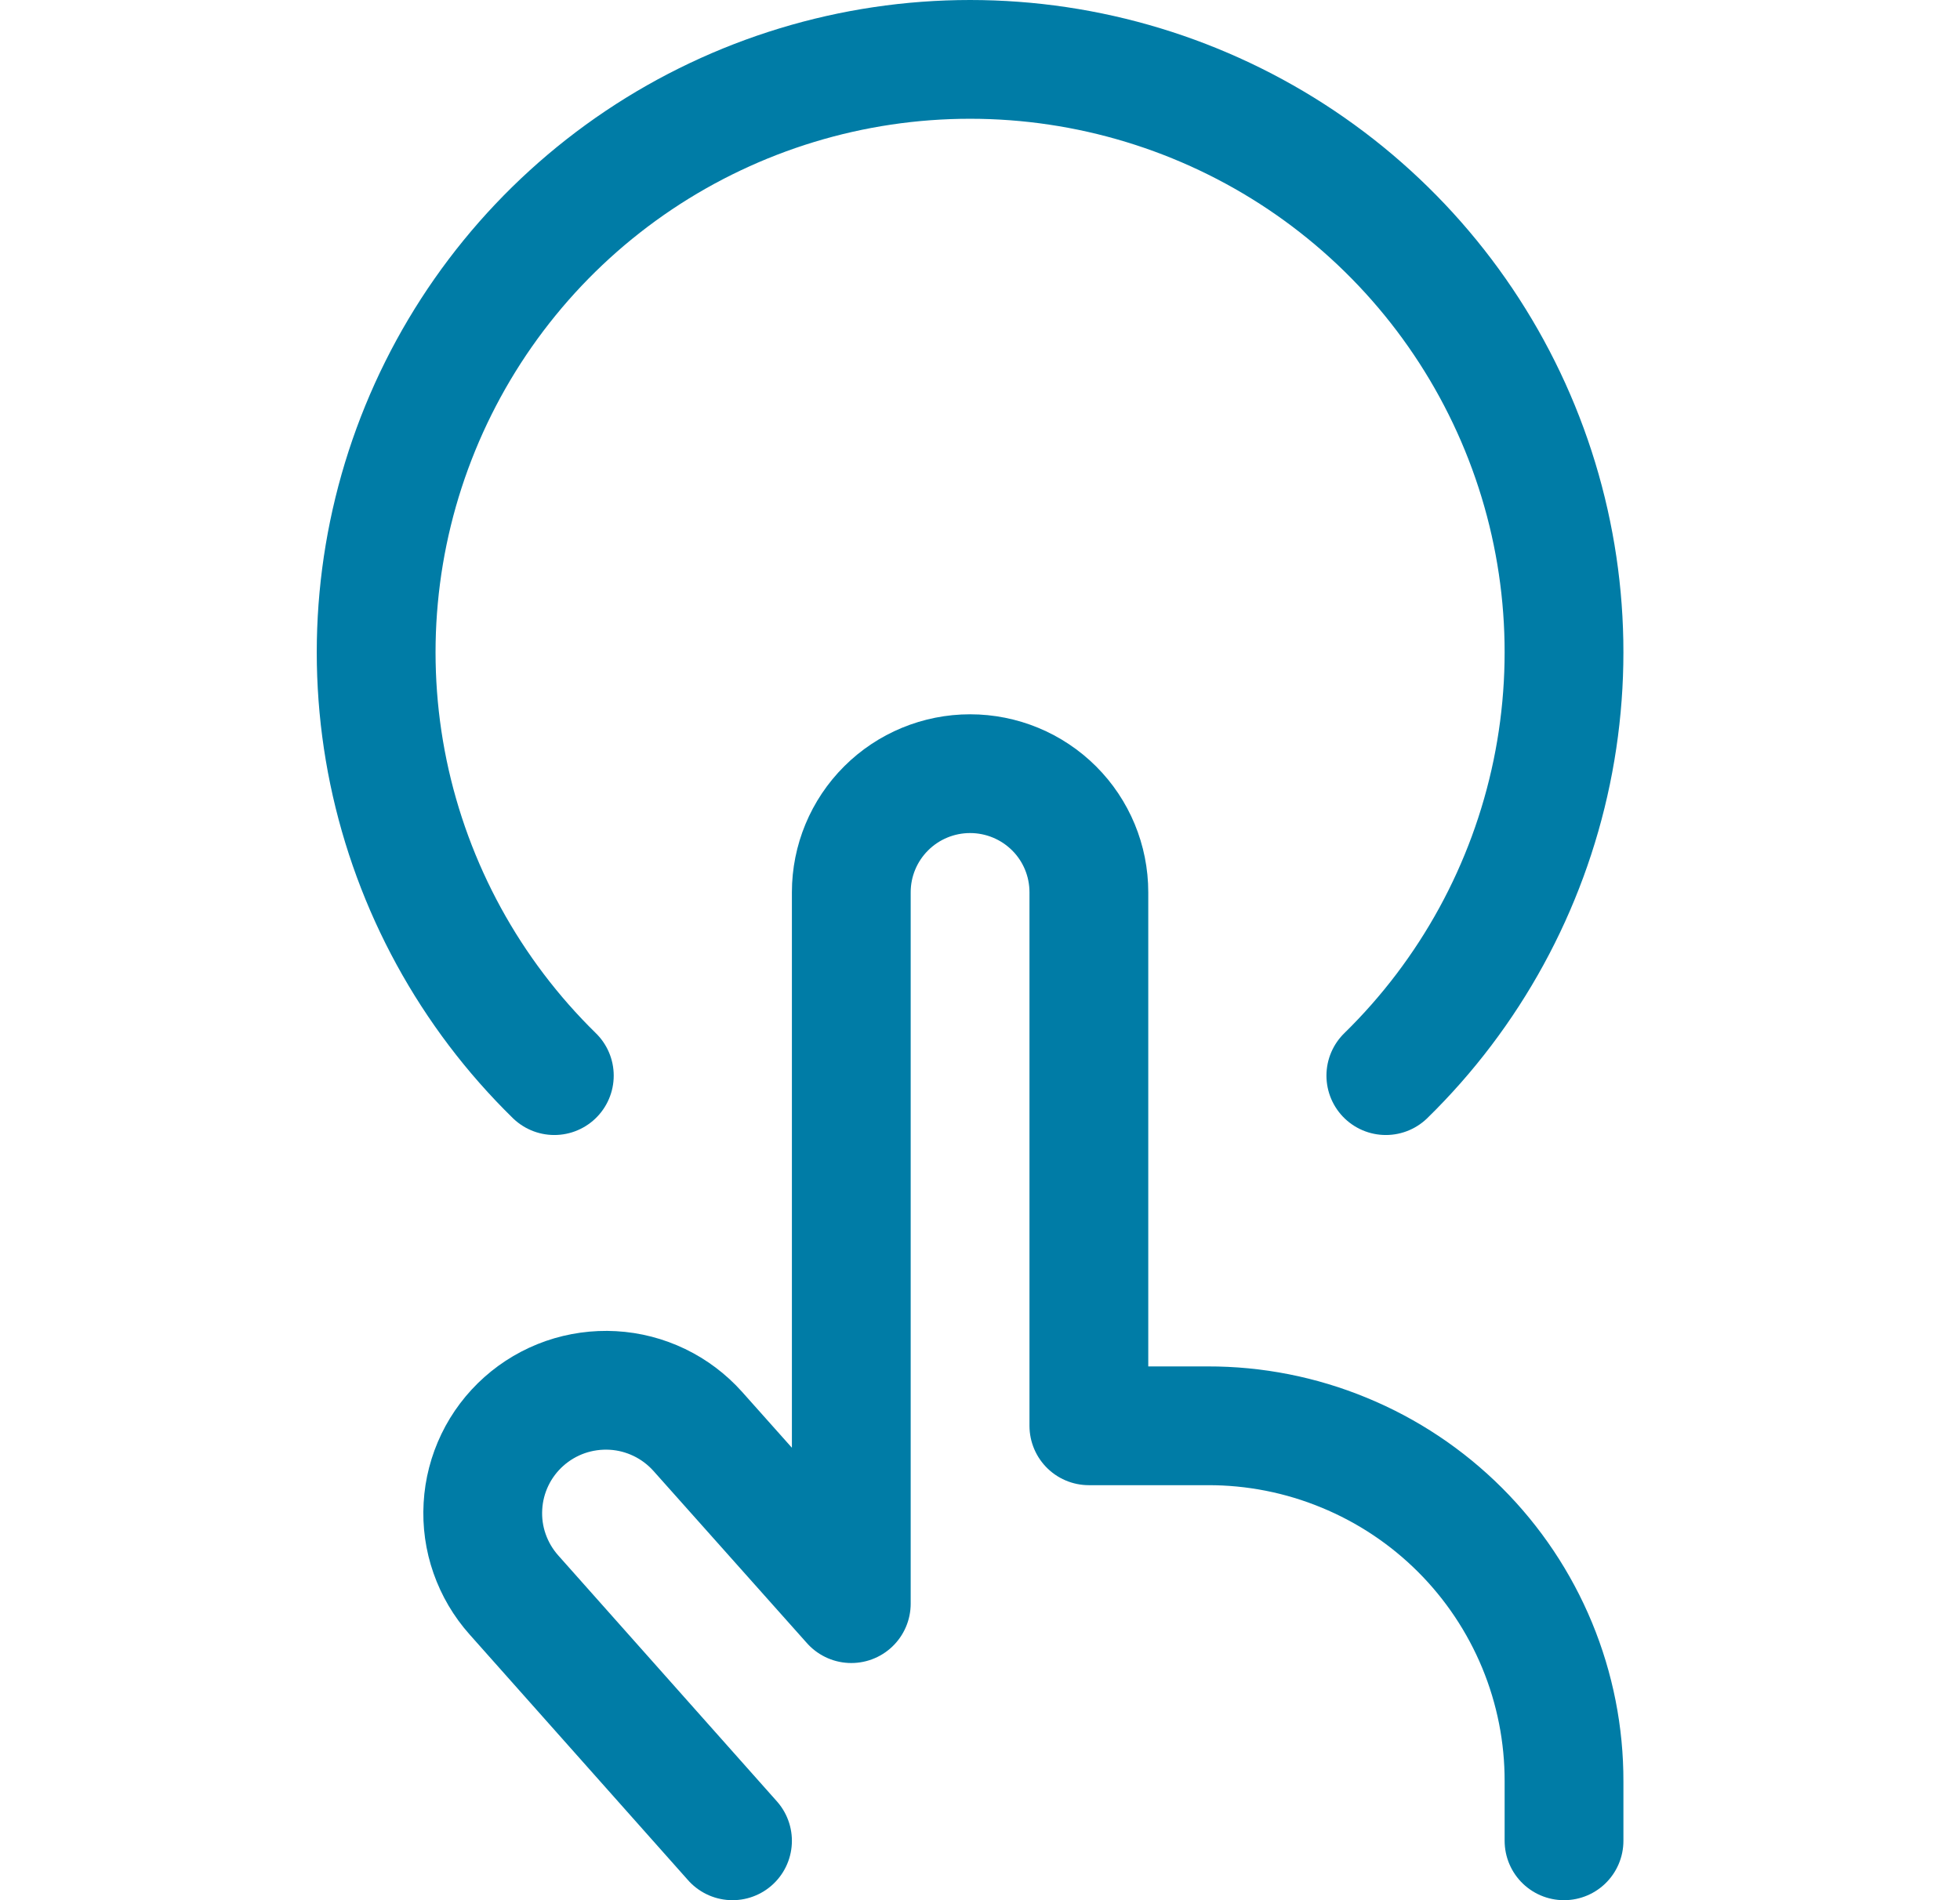
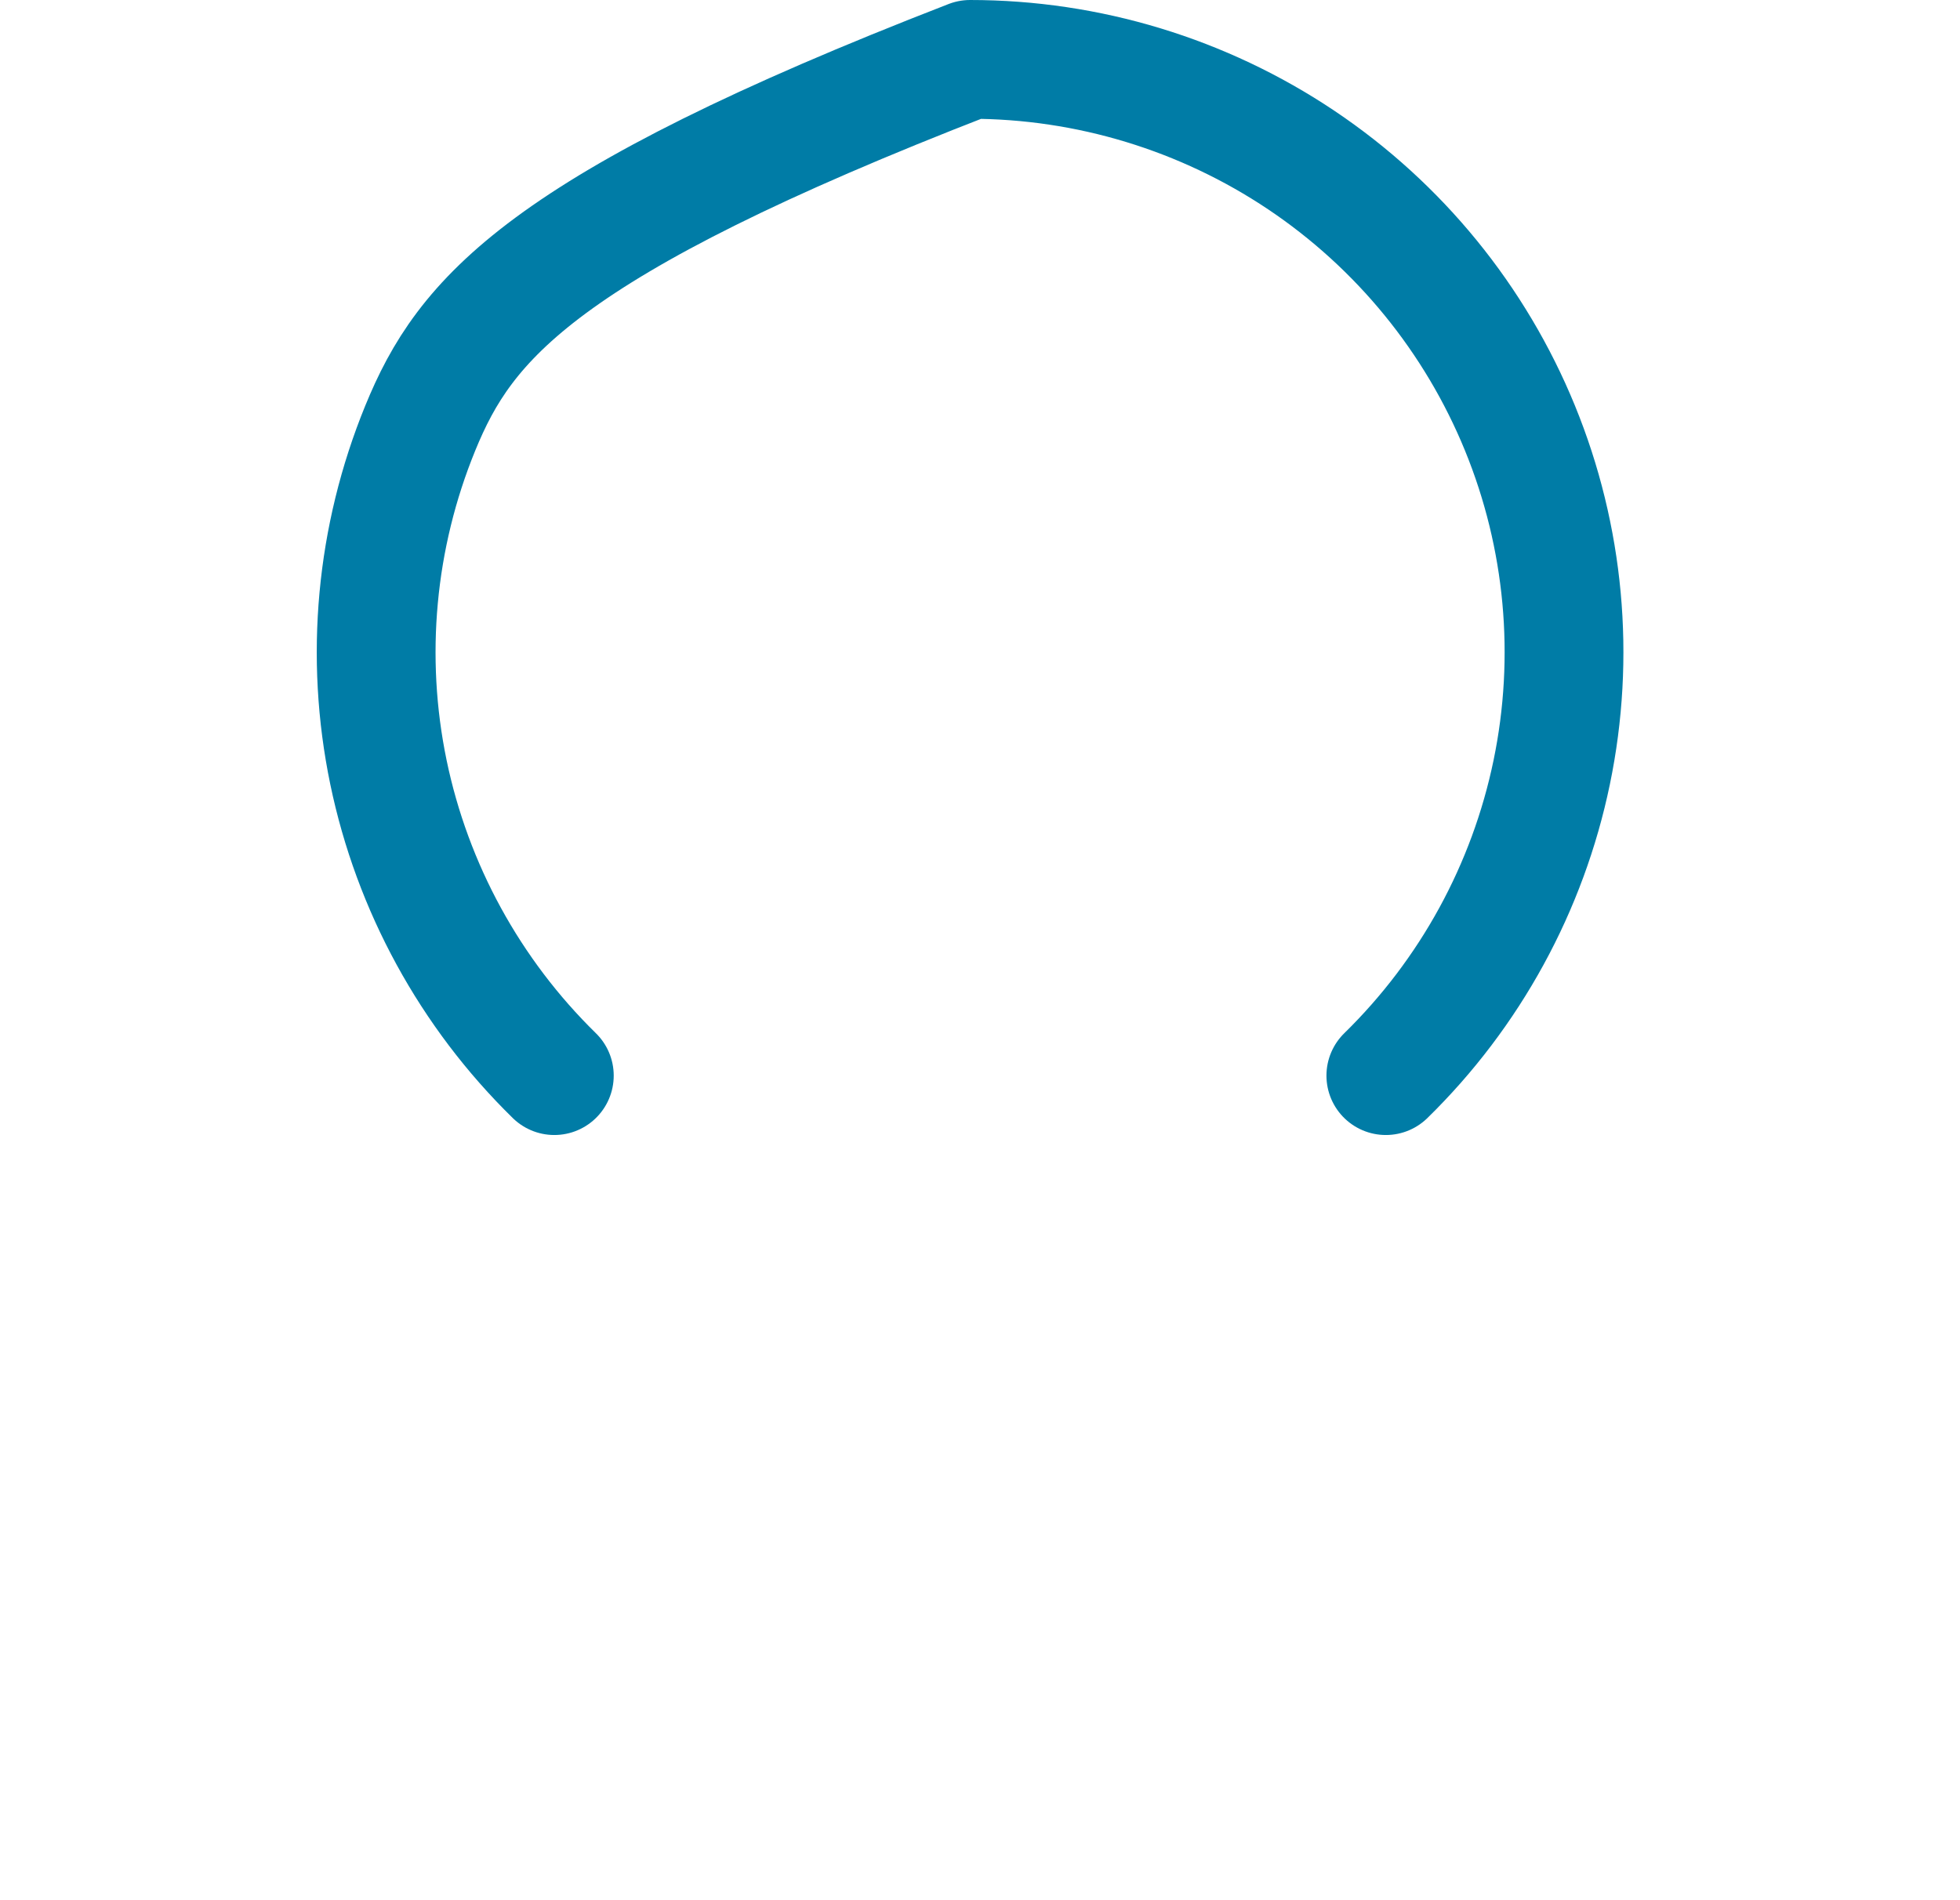
<svg xmlns="http://www.w3.org/2000/svg" width="33" height="32" viewBox="0 0 33 32" fill="none">
-   <path d="M12.333 31L8.653 26.86C8.472 26.657 8.333 26.421 8.243 26.164C8.153 25.908 8.115 25.636 8.131 25.364C8.146 25.093 8.215 24.828 8.333 24.583C8.451 24.338 8.617 24.119 8.82 23.938C9.023 23.757 9.26 23.618 9.517 23.528C9.774 23.439 10.046 23.401 10.318 23.416C10.59 23.431 10.856 23.5 11.101 23.618C11.346 23.736 11.566 23.902 11.747 24.104L14.333 27.006V15.026C14.333 14.496 14.544 13.988 14.919 13.614C15.294 13.239 15.803 13.029 16.333 13.029C16.864 13.029 17.372 13.239 17.748 13.614C18.123 13.988 18.333 14.496 18.333 15.026V24.011H20.333C21.122 24.009 21.903 24.163 22.631 24.464C23.36 24.764 24.022 25.205 24.58 25.762C25.137 26.318 25.579 26.98 25.88 27.707C26.181 28.435 26.335 29.214 26.333 30.002V31" stroke="#007CA6" stroke-width="2" stroke-linecap="round" stroke-linejoin="round" />
-   <path d="M23.333 18.114C24.752 16.726 25.724 14.947 26.126 13.005C26.528 11.063 26.342 9.045 25.591 7.209C24.84 5.373 23.559 3.802 21.91 2.696C20.261 1.591 18.32 1 16.333 1C14.347 1 12.406 1.591 10.757 2.696C9.108 3.802 7.827 5.373 7.076 7.209C6.325 9.045 6.138 11.063 6.54 13.005C6.943 14.947 7.915 16.726 9.333 18.114" stroke="#007CA6" stroke-width="2" stroke-linecap="round" stroke-linejoin="round" />
+   <path d="M23.333 18.114C24.752 16.726 25.724 14.947 26.126 13.005C26.528 11.063 26.342 9.045 25.591 7.209C24.84 5.373 23.559 3.802 21.91 2.696C20.261 1.591 18.32 1 16.333 1C9.108 3.802 7.827 5.373 7.076 7.209C6.325 9.045 6.138 11.063 6.54 13.005C6.943 14.947 7.915 16.726 9.333 18.114" stroke="#007CA6" stroke-width="2" stroke-linecap="round" stroke-linejoin="round" />
</svg>